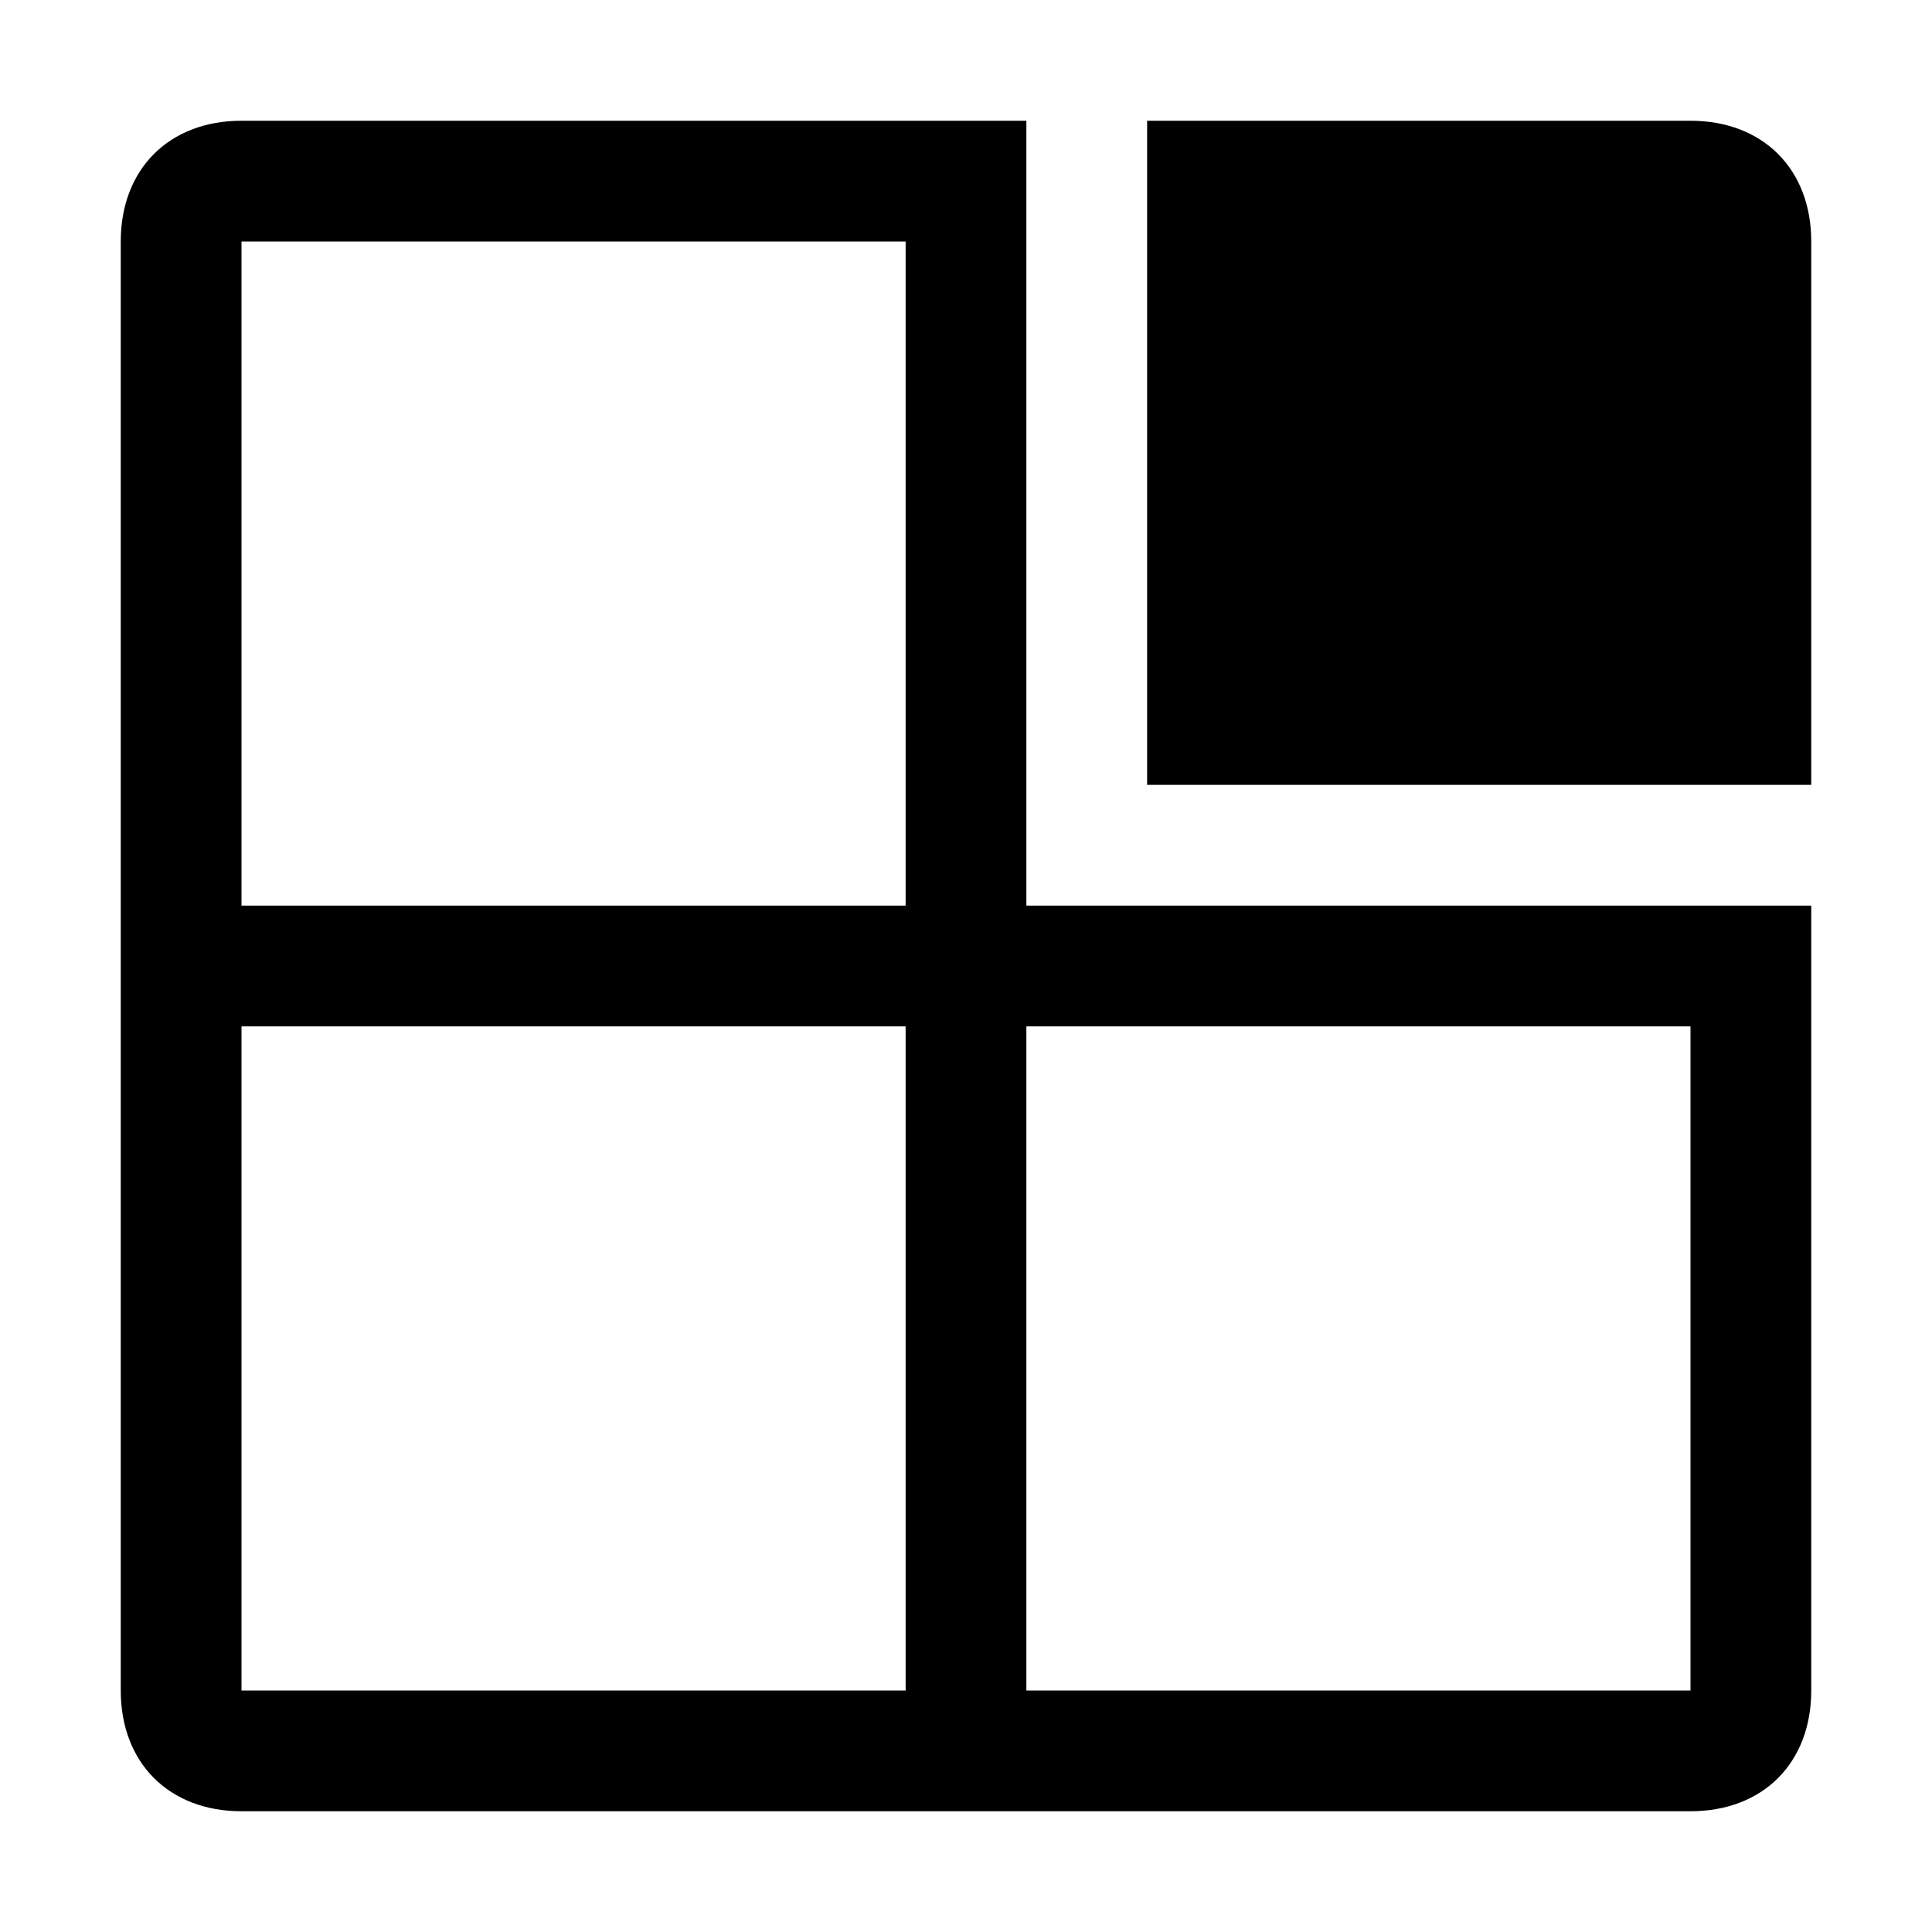
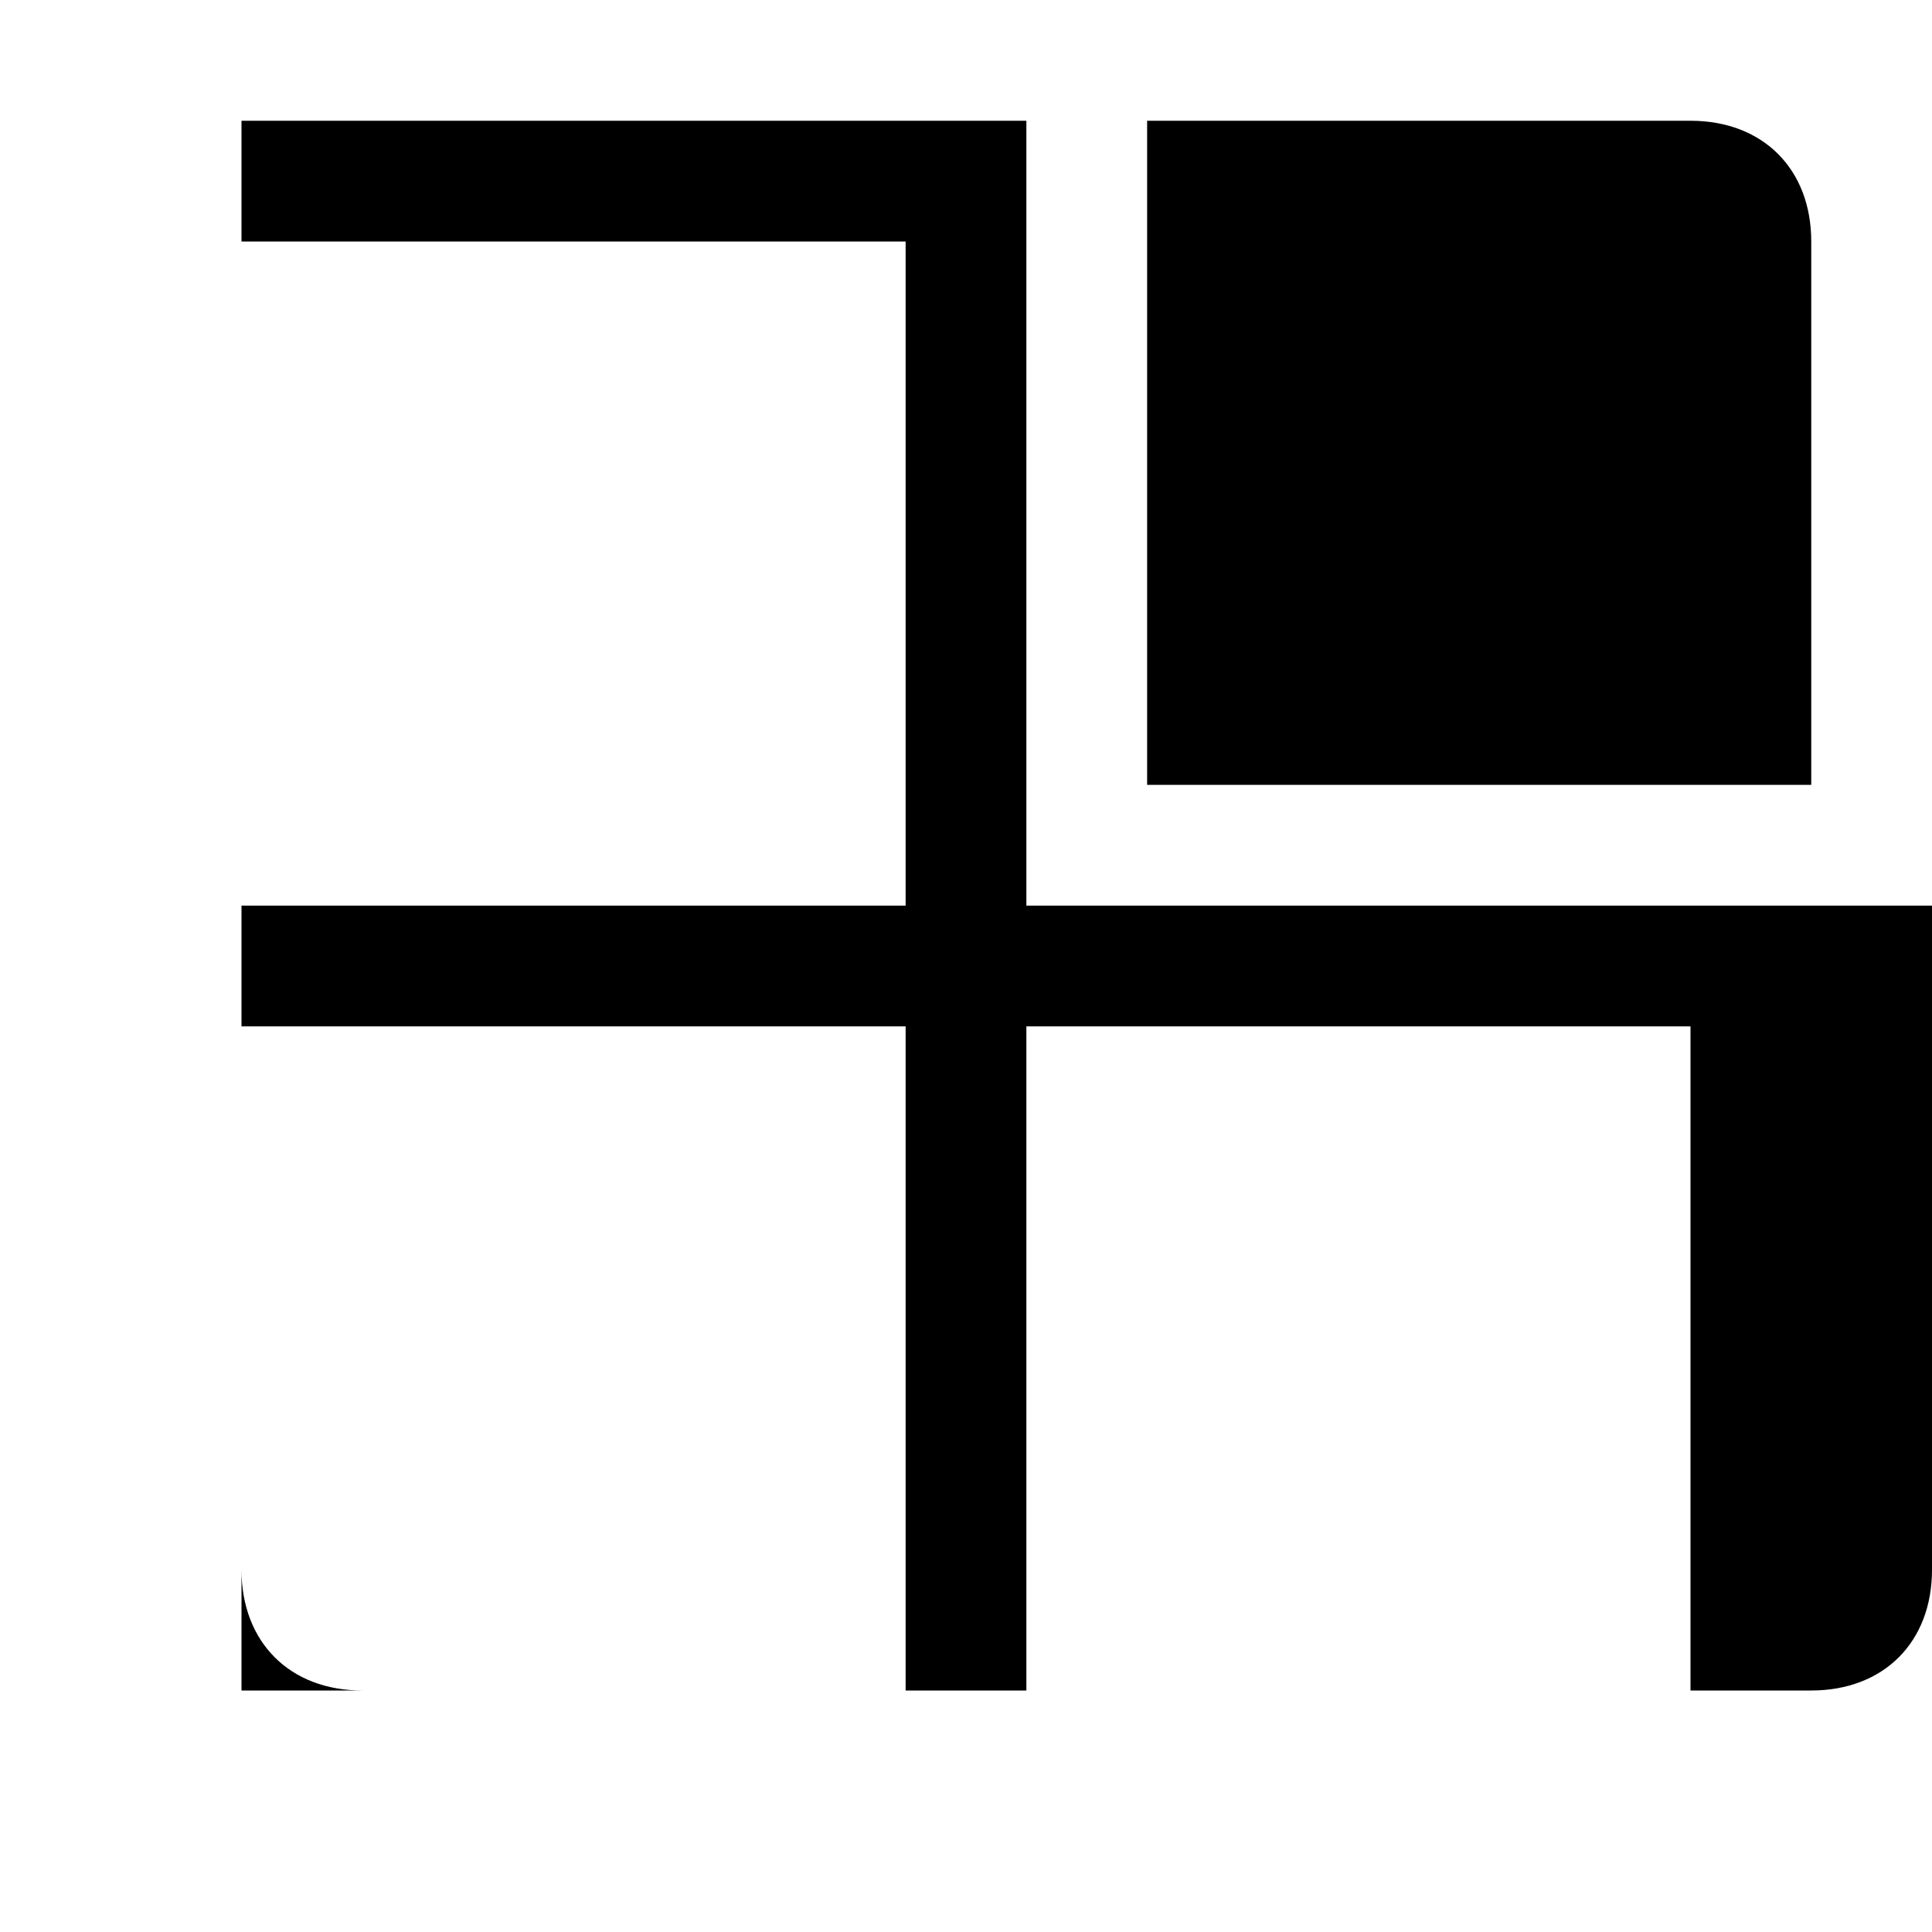
<svg xmlns="http://www.w3.org/2000/svg" style="enable-background:new 0 0 16 16" viewBox="0 0 16 16">
-   <path d="M8.5,7.5V1H2C1.4,1,1,1.4,1,2v12c0,0.6,0.4,1,1,1h12c0.6,0,1-0.4,1-1V7.5H8.5z M2,2h5.5v5.5H2V2z M2,14V8.5h5.5V14H2z M14,14H8.5V8.5H14V14z M15,6.5H9.5V1H14c0.6,0,1,0.4,1,1V6.5z" />
+   <path d="M8.5,7.5V1H2v12c0,0.6,0.4,1,1,1h12c0.6,0,1-0.4,1-1V7.5H8.5z M2,2h5.5v5.5H2V2z M2,14V8.5h5.5V14H2z M14,14H8.5V8.5H14V14z M15,6.5H9.5V1H14c0.6,0,1,0.4,1,1V6.5z" />
</svg>